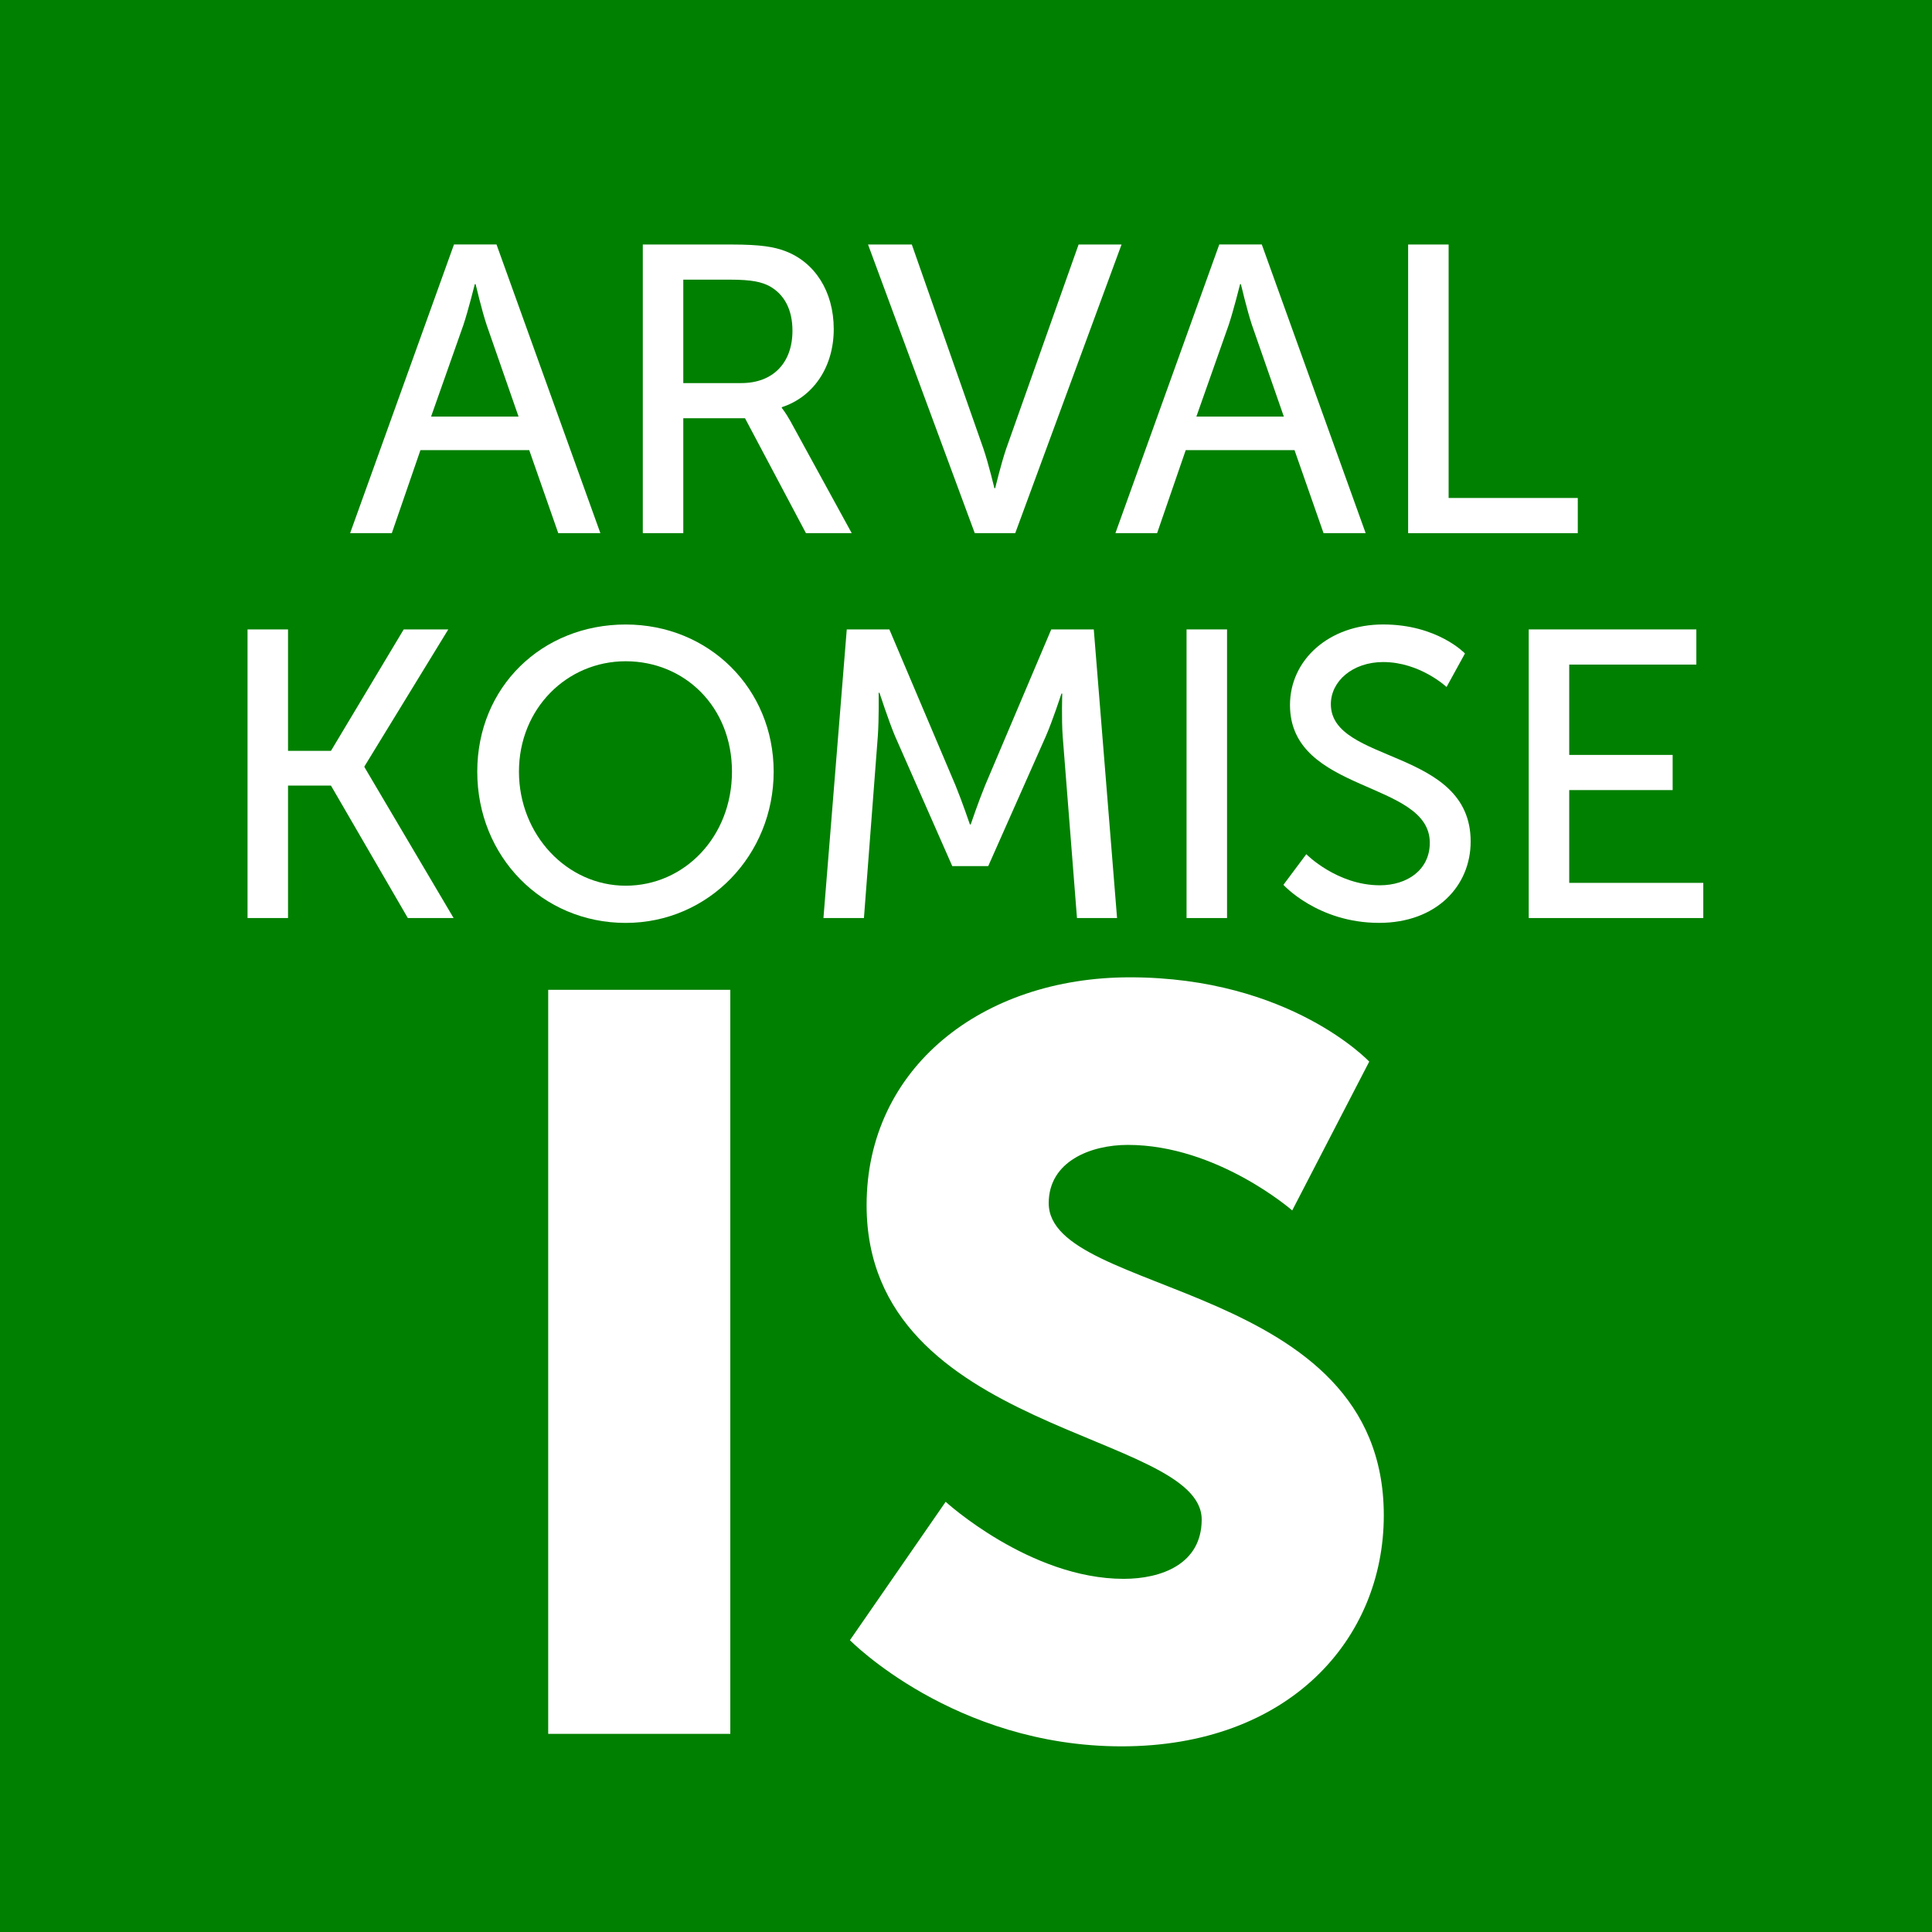
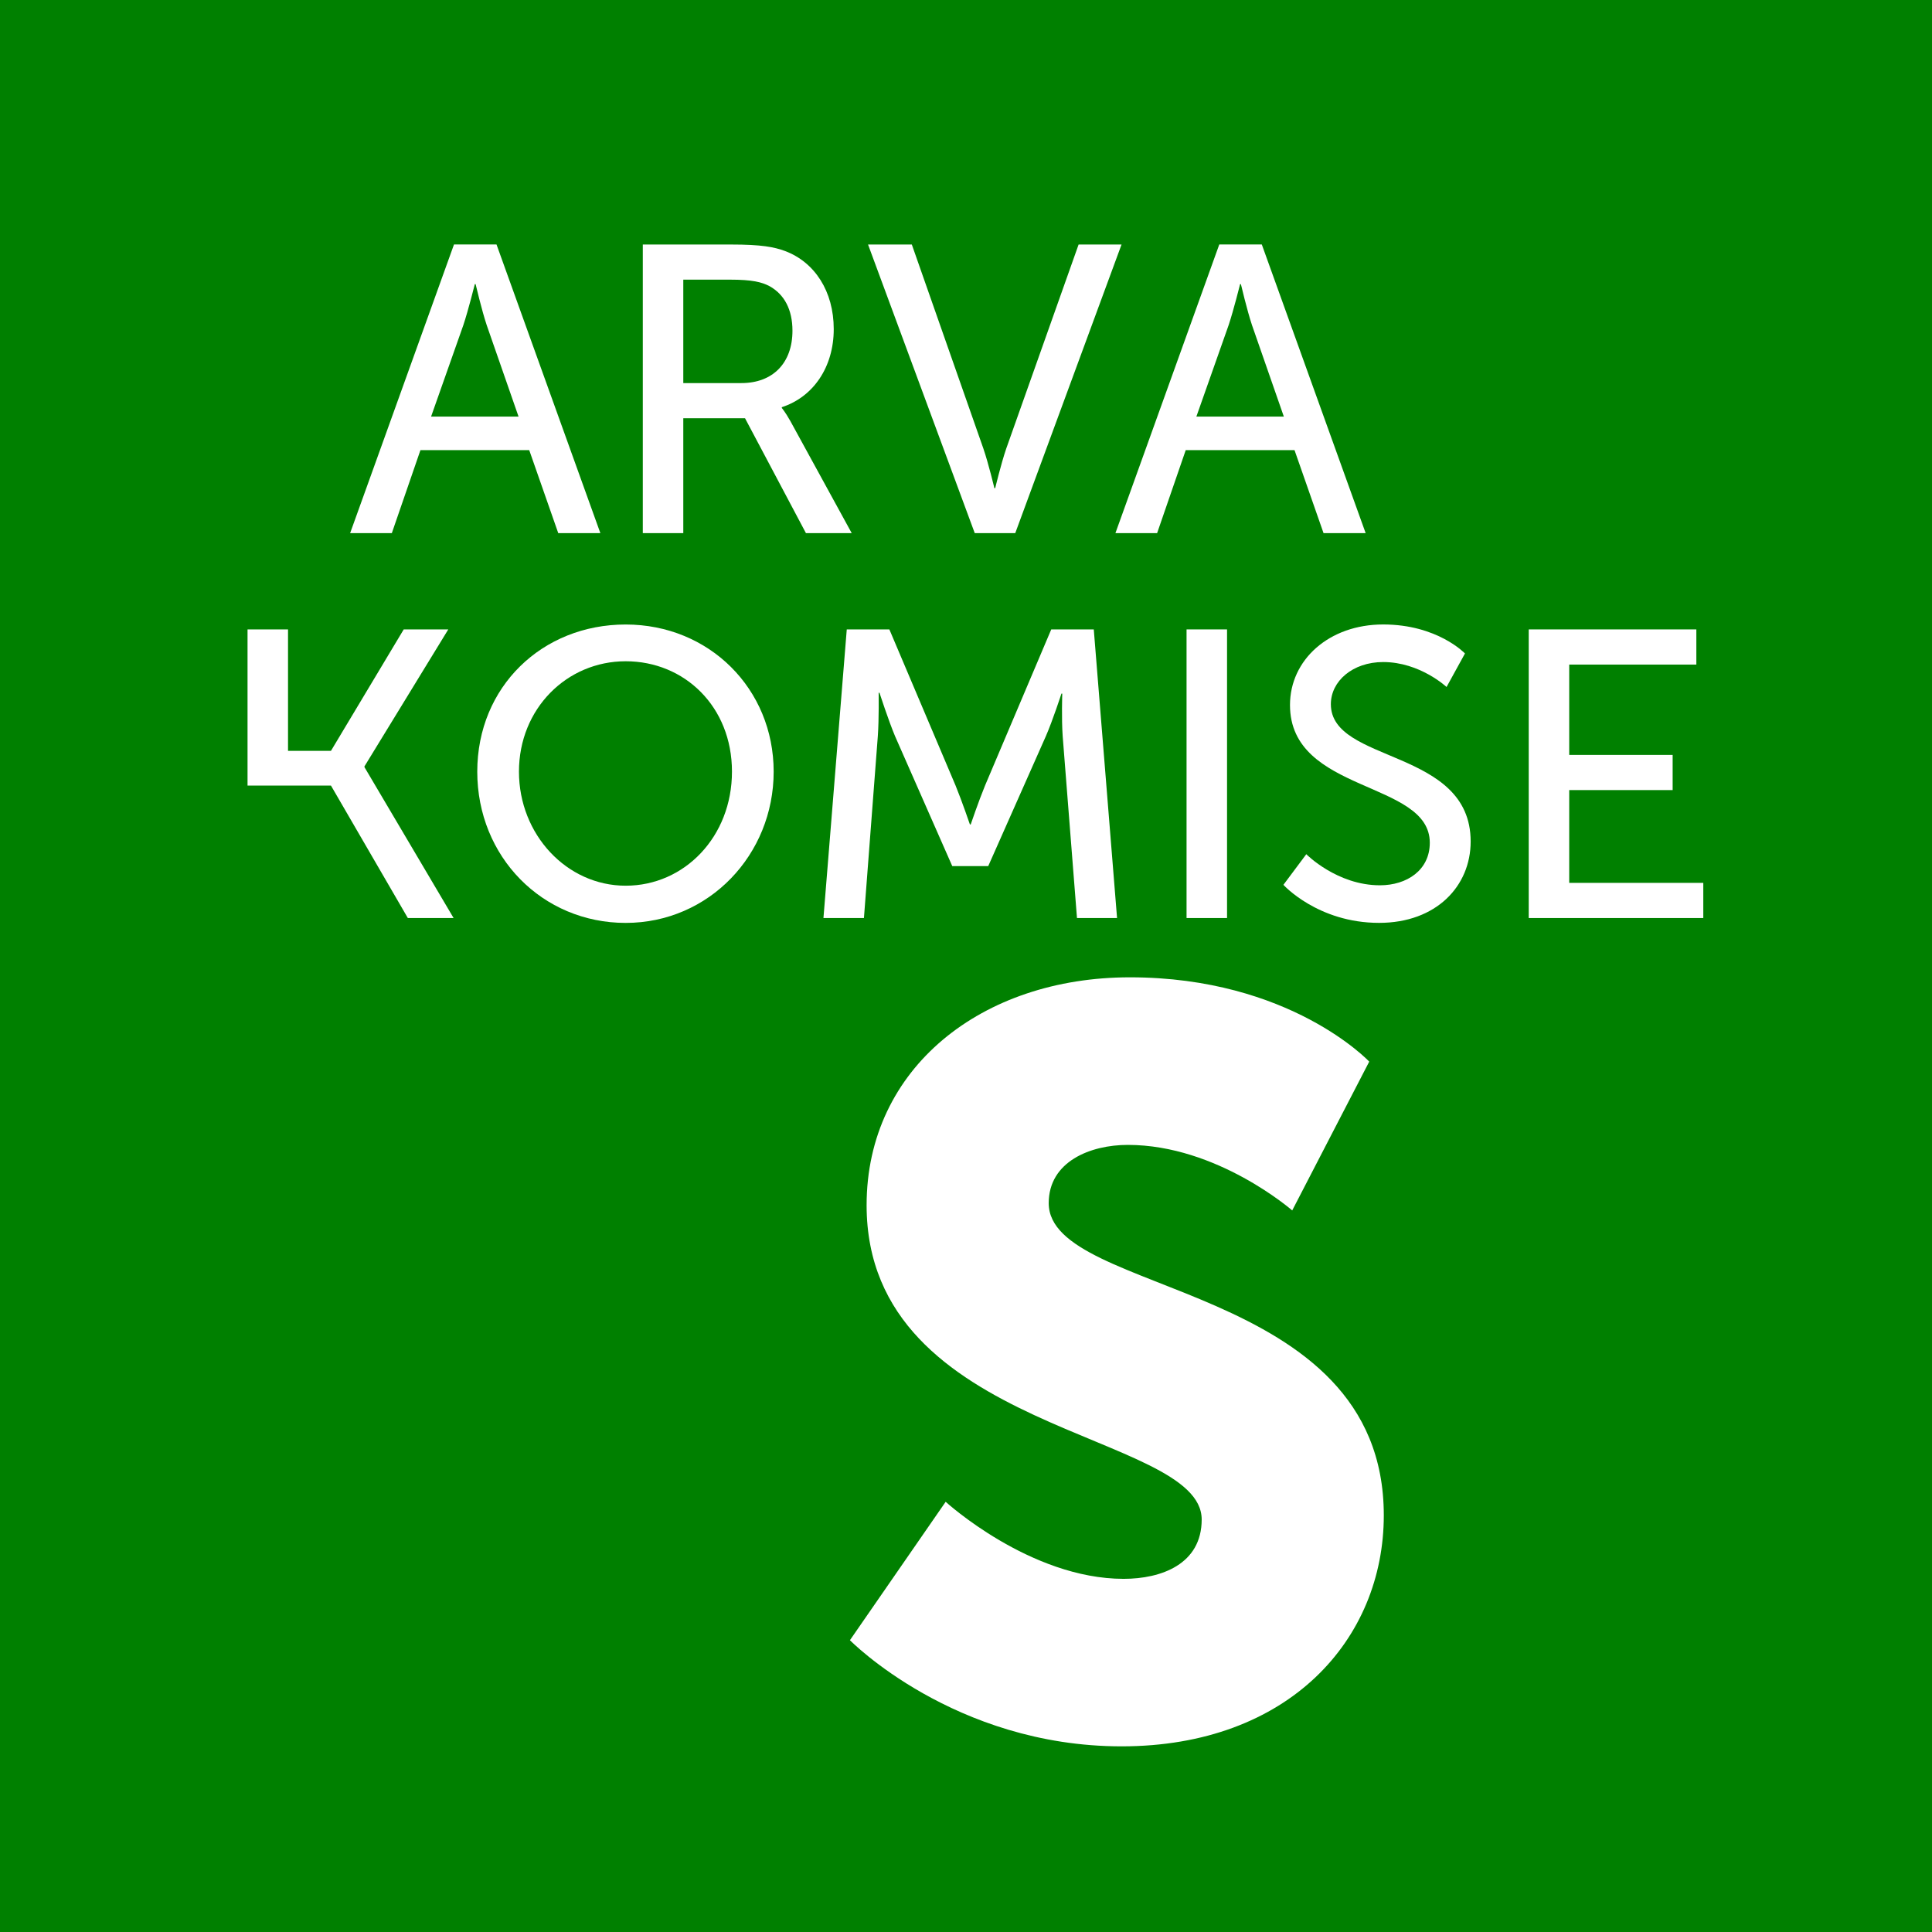
<svg xmlns="http://www.w3.org/2000/svg" id="a" viewBox="0 0 512 512">
  <rect width="512" height="512" style="fill:#008000; stroke-width:0px;" />
-   <path d="M145.28,262.31h48.26v197.18h-48.26v-197.18Z" style="fill:#fff; stroke-width:0px;" />
  <path d="M250.62,398s22.34,20.41,47.16,20.41c9.93,0,20.68-3.86,20.68-15.72,0-23.44-88.8-22.61-88.8-83.29,0-36.4,30.61-60.4,69.77-60.4,42.47,0,63.43,22.34,63.43,22.34l-20.41,39.44s-19.86-17.37-43.57-17.37c-9.93,0-20.96,4.41-20.96,15.44,0,24.82,88.8,20.41,88.8,82.73,0,32.82-25.1,61.22-69.5,61.22s-71.98-28.13-71.98-28.13l25.37-36.68Z" style="fill:#fff; stroke-width:0px;" />
  <path d="M140.24,119.29h-28.82l-7.58,21.99h-11.05l27.52-76.49h11.27l27.52,76.49h-11.16l-7.69-21.99ZM125.83,75.3s-1.73,6.93-3.03,10.83l-8.56,24.27h23.18l-8.45-24.27c-1.3-3.9-2.93-10.83-2.93-10.83h-.22Z" style="fill:#fff; stroke-width:0px;" />
  <path d="M170.36,64.8h23.4c8.02,0,11.38.65,14.3,1.73,7.8,2.93,12.89,10.62,12.89,20.69s-5.42,17.98-13.76,20.69v.22s.87.98,2.27,3.47l16.25,29.68h-12.13l-16.14-30.44h-16.36v30.44h-10.73v-76.49ZM196.47,101.52c8.34,0,13.54-5.31,13.54-13.87,0-5.63-2.17-9.64-6.07-11.81-2.06-1.08-4.55-1.73-10.51-1.73h-12.35v27.41h15.38Z" style="fill:#fff; stroke-width:0px;" />
  <path d="M230.05,64.8h11.59l18.96,54.06c1.41,4.12,2.92,10.51,2.92,10.51h.22s1.52-6.39,2.93-10.51l19.17-54.06h11.38l-28.17,76.49h-10.73l-28.28-76.49Z" style="fill:#fff; stroke-width:0px;" />
  <path d="M343.05,119.29h-28.82l-7.58,21.99h-11.05l27.52-76.49h11.27l27.52,76.49h-11.16l-7.69-21.99ZM328.64,75.3s-1.73,6.93-3.03,10.83l-8.56,24.27h23.18l-8.45-24.27c-1.3-3.9-2.93-10.83-2.93-10.83h-.22Z" style="fill:#fff; stroke-width:0px;" />
-   <path d="M373.17,64.8h10.73v67.17h34.23v9.32h-44.96v-76.49Z" style="fill:#fff; stroke-width:0px;" />
-   <path d="M65.6,166.8h10.73v32.18h11.38l19.28-32.18h11.81l-22.21,36.29v.22l23.62,39.98h-12.13l-20.37-35.1h-11.38v35.1h-10.73v-76.49Z" style="fill:#fff; stroke-width:0px;" />
+   <path d="M65.6,166.8h10.73v32.18h11.38l19.28-32.18h11.81l-22.21,36.29v.22l23.62,39.98h-12.13l-20.37-35.1h-11.38h-10.73v-76.49Z" style="fill:#fff; stroke-width:0px;" />
  <path d="M165.81,165.5c22.1,0,39.22,17.01,39.22,39s-17.12,40.08-39.22,40.08-39.33-17.55-39.33-40.08,17.23-39,39.33-39ZM165.81,234.72c15.6,0,28.17-13,28.17-30.23s-12.57-29.25-28.17-29.25-28.28,12.57-28.28,29.25,12.67,30.23,28.28,30.23Z" style="fill:#fff; stroke-width:0px;" />
  <path d="M224.42,166.8h11.27l17.55,41.39c1.73,4.23,3.79,10.29,3.79,10.29h.22s2.06-6.07,3.79-10.29l17.55-41.39h11.27l6.17,76.49h-10.62l-3.79-48.21c-.33-4.66-.11-11.27-.11-11.27h-.22s-2.28,7.04-4.12,11.27l-15.28,34.45h-9.53l-15.17-34.45c-1.73-4.12-4.12-11.48-4.12-11.48h-.22s.11,6.83-.22,11.48l-3.68,48.21h-10.73l6.18-76.49Z" style="fill:#fff; stroke-width:0px;" />
  <path d="M314.45,166.8h10.73v76.49h-10.73v-76.49Z" style="fill:#fff; stroke-width:0px;" />
  <path d="M346.19,226.38s8.12,8.23,19.5,8.23c7.15,0,13.22-4.01,13.22-11.27,0-16.58-37.05-13-37.05-36.51,0-11.92,10.29-21.34,24.7-21.34s21.67,7.69,21.67,7.69l-4.88,8.88s-7.04-6.61-16.79-6.61c-8.12,0-13.87,5.09-13.87,11.16,0,15.82,37.05,11.59,37.05,36.4,0,11.81-9.1,21.56-24.27,21.56-16.25,0-25.35-10.08-25.35-10.08l6.07-8.13Z" style="fill:#fff; stroke-width:0px;" />
  <path d="M405.13,166.8h44.42v9.32h-33.69v23.94h27.41v9.32h-27.41v24.59h35.53v9.32h-46.26v-76.49Z" style="fill:#fff; stroke-width:0px;" />
</svg>